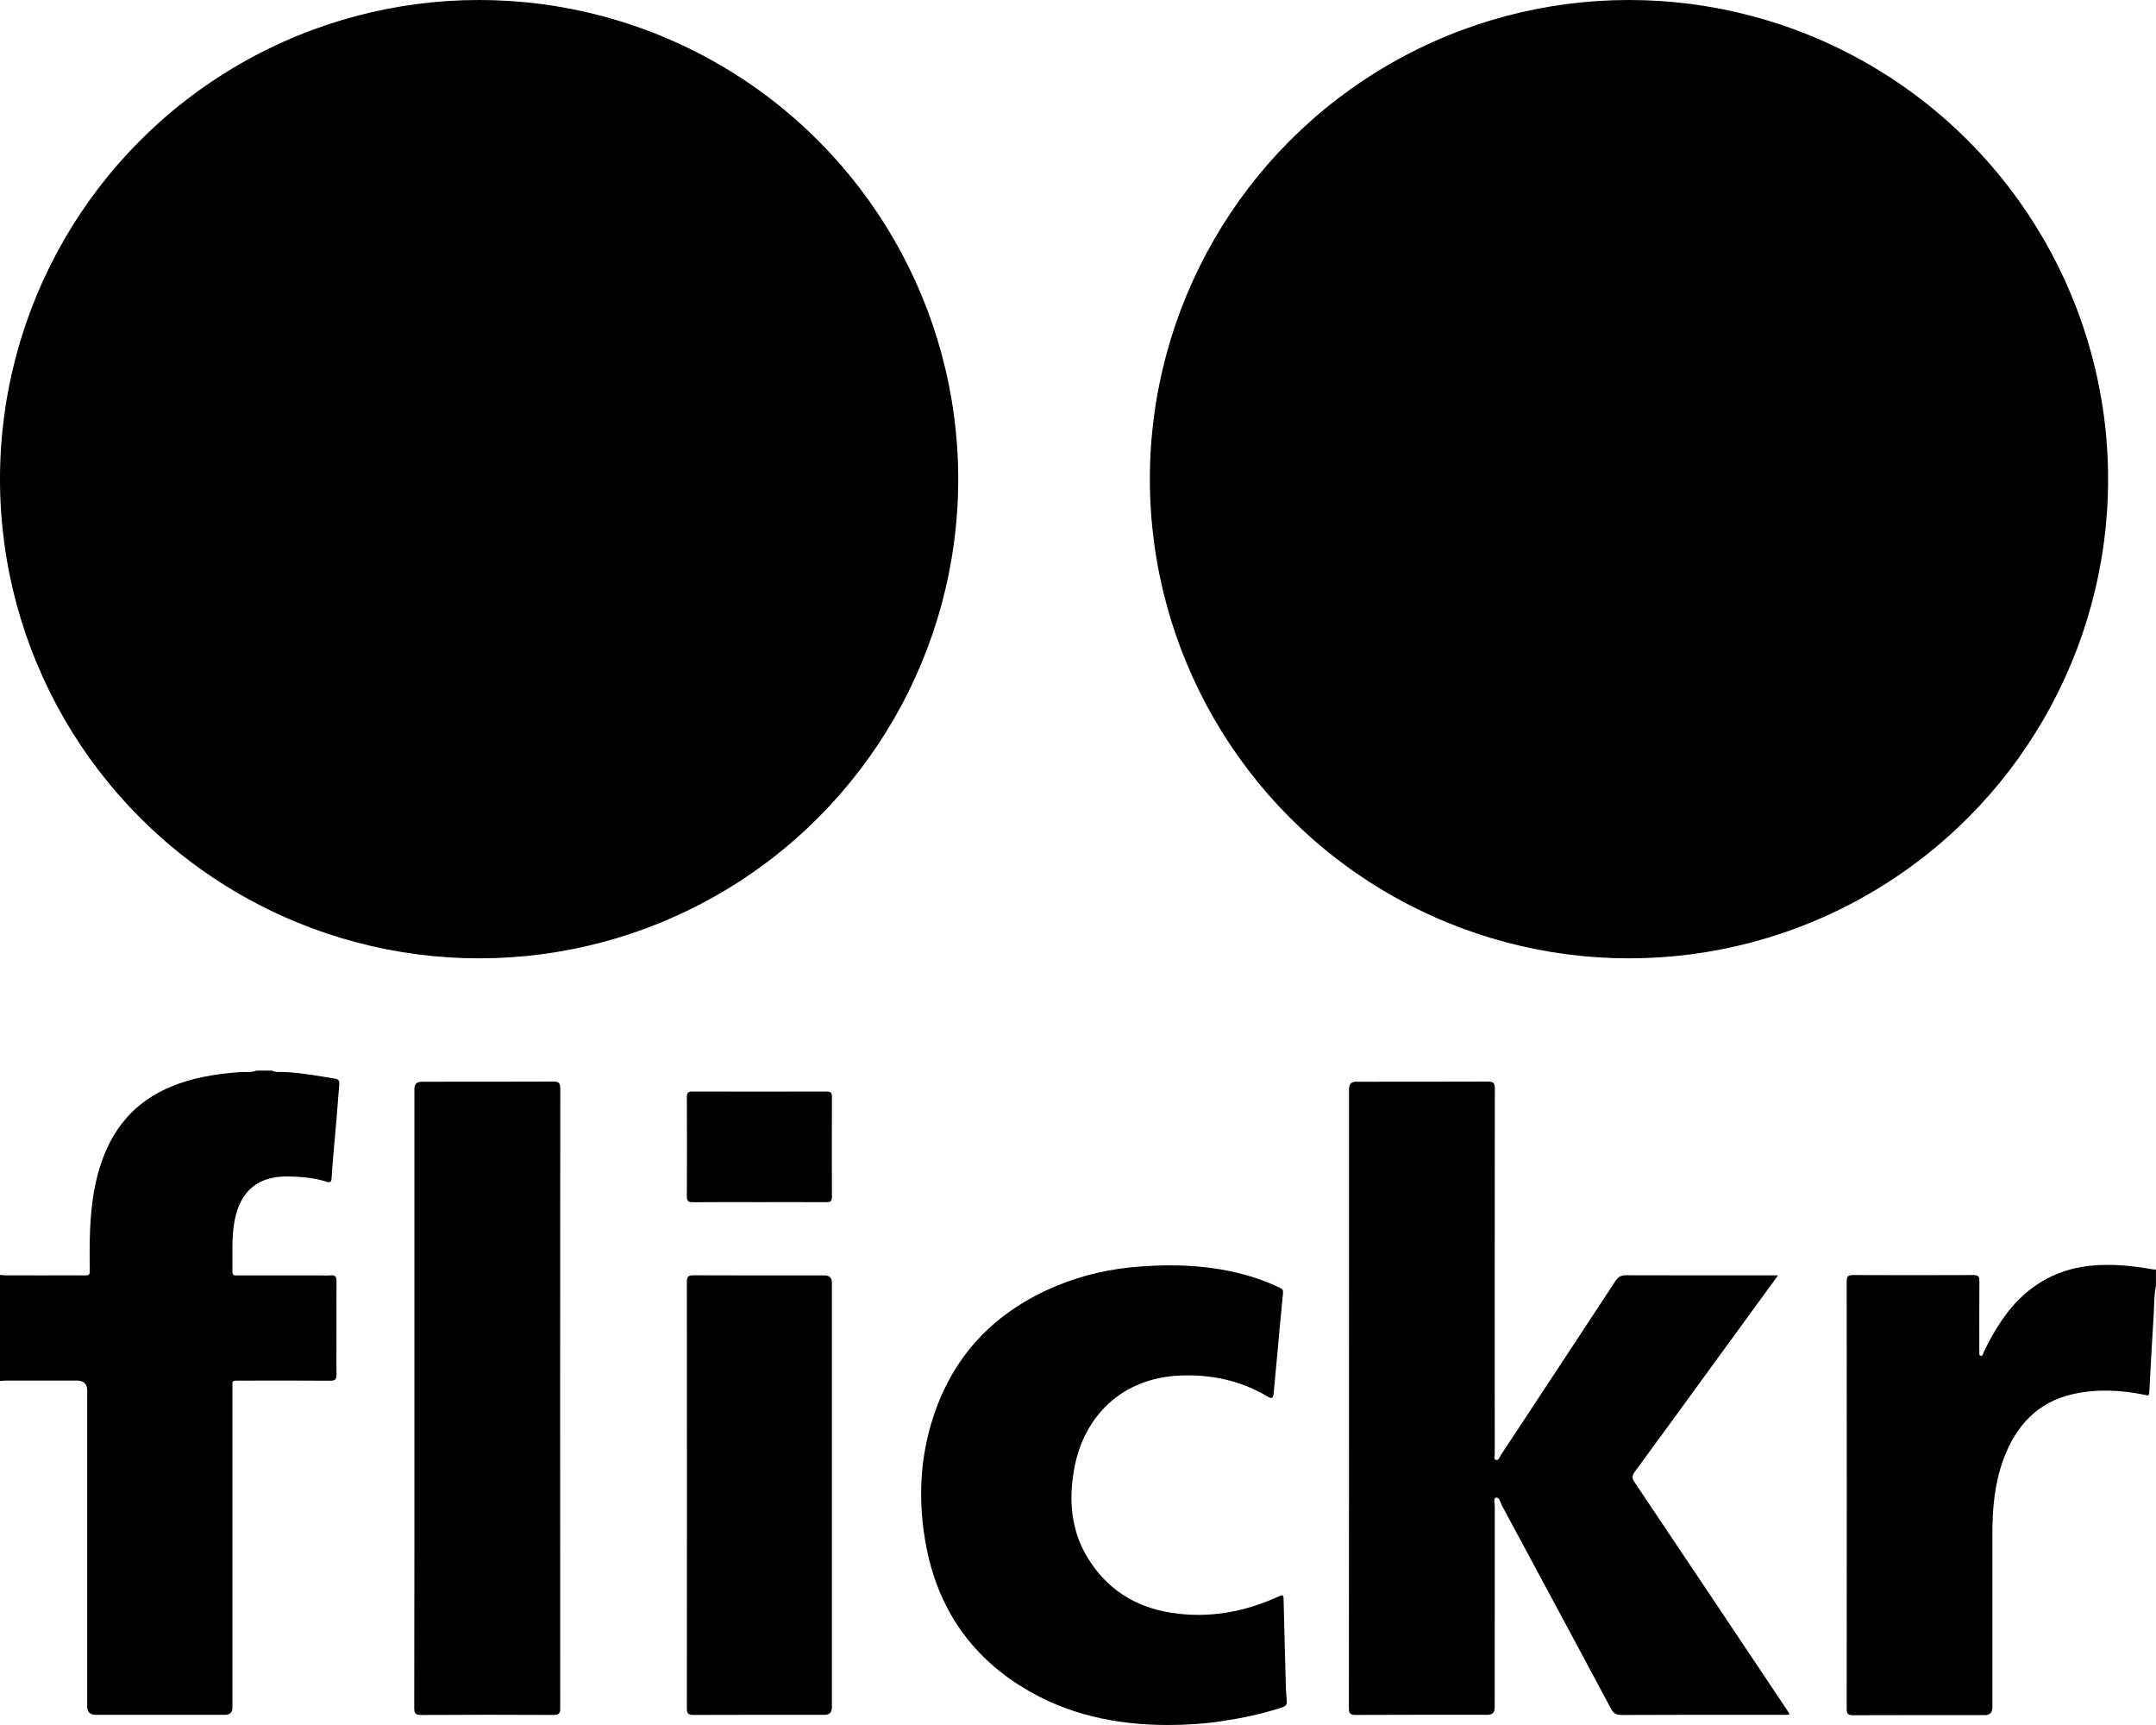
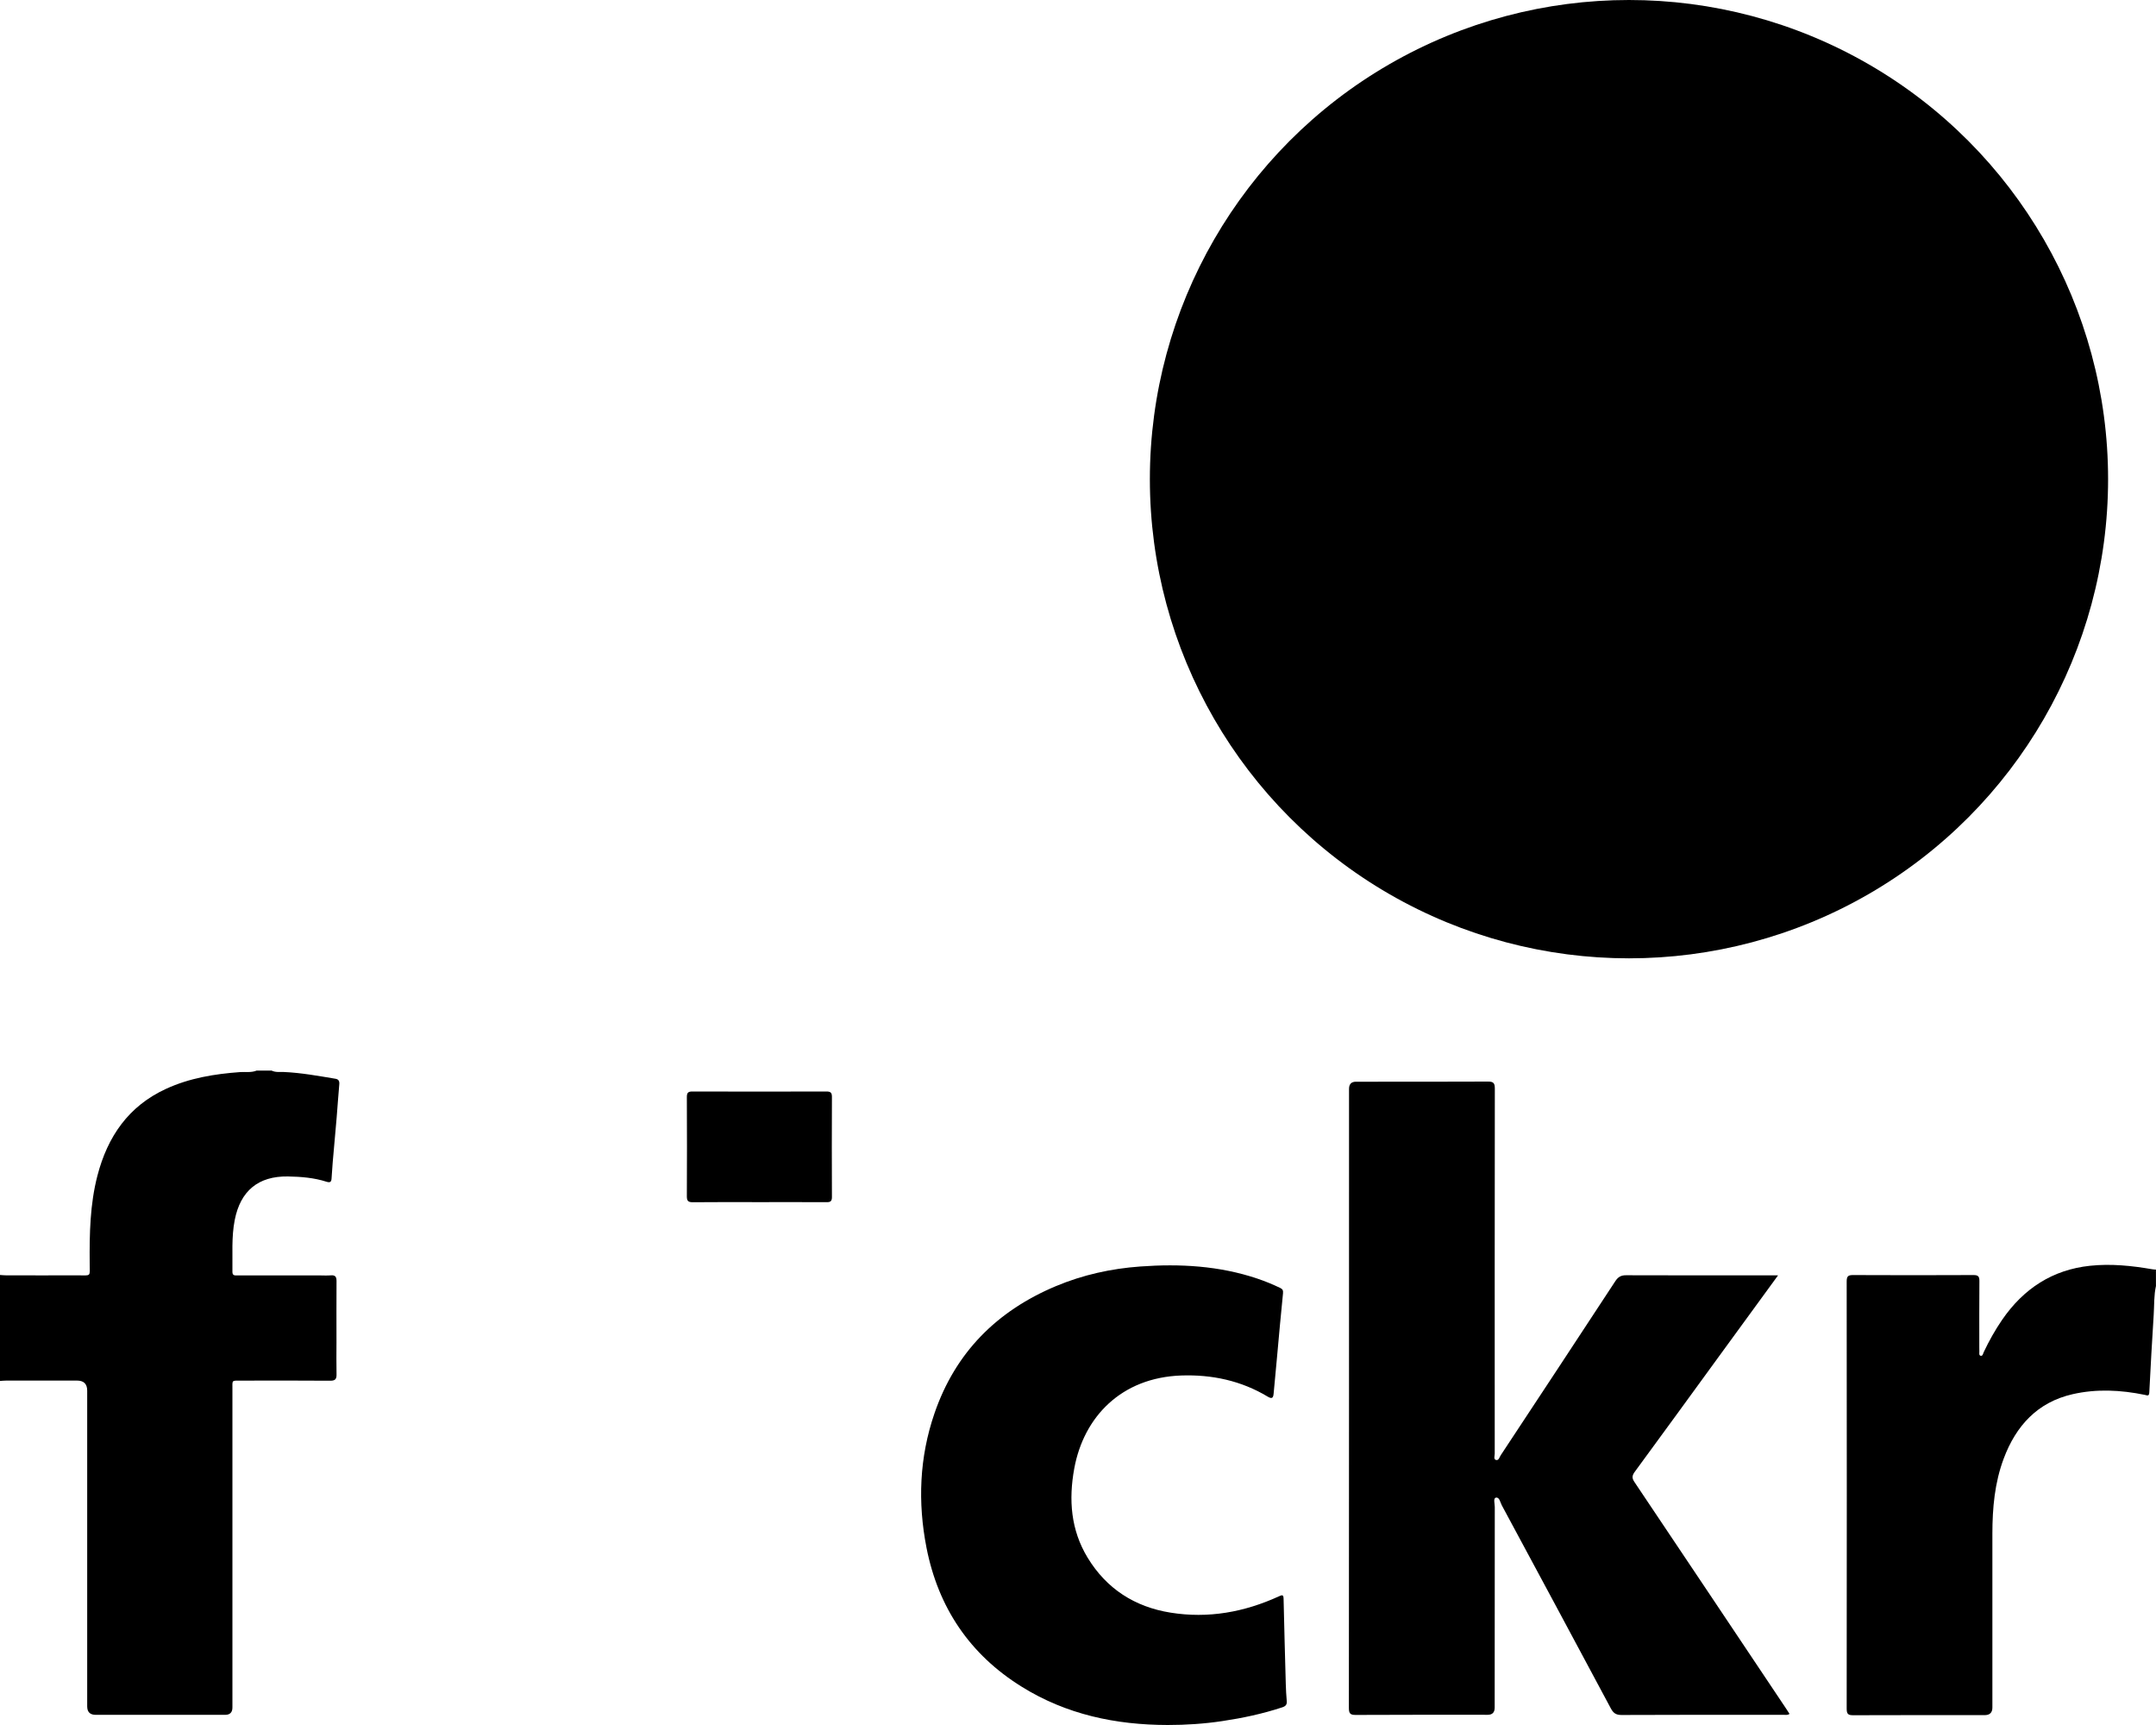
<svg xmlns="http://www.w3.org/2000/svg" fill="none" viewBox="0 0 45 36" height="36" width="45">
  <path fill="black" d="M5.67 22.343C5.751 22.383 5.839 22.369 5.924 22.372C6.287 22.388 6.644 22.454 7.001 22.513C7.064 22.523 7.087 22.559 7.082 22.624C7.061 22.856 7.046 23.088 7.027 23.319C7 23.633 6.971 23.947 6.944 24.261C6.935 24.373 6.927 24.485 6.92 24.598C6.916 24.67 6.885 24.684 6.817 24.663C6.554 24.578 6.281 24.557 6.008 24.552C5.391 24.543 5.018 24.853 4.899 25.462C4.829 25.82 4.857 26.181 4.851 26.541C4.849 26.633 4.915 26.616 4.969 26.617C5.531 26.617 6.093 26.617 6.656 26.617C6.738 26.617 6.821 26.623 6.903 26.616C7 26.607 7.025 26.649 7.024 26.739C7.021 27.164 7.023 27.589 7.023 28.014C7.023 28.236 7.019 28.458 7.024 28.68C7.027 28.781 6.997 28.816 6.891 28.815C6.269 28.81 5.646 28.812 5.024 28.813C4.83 28.813 4.851 28.799 4.851 28.991C4.851 31.206 4.851 33.421 4.851 35.635C4.851 35.737 4.8 35.788 4.698 35.788C3.798 35.788 2.898 35.788 1.999 35.788C1.879 35.788 1.82 35.729 1.82 35.611C1.82 33.415 1.82 31.219 1.82 29.023C1.82 28.882 1.749 28.812 1.607 28.812C1.116 28.812 0.625 28.812 0.134 28.812C0.089 28.812 0.045 28.817 0 28.82V26.608C0.045 26.611 0.089 26.616 0.134 26.616C0.629 26.616 1.123 26.618 1.618 26.616C1.908 26.614 1.875 26.661 1.872 26.359C1.867 25.746 1.878 25.136 2.033 24.537C2.245 23.72 2.682 23.083 3.467 22.723C3.956 22.498 4.478 22.413 5.011 22.374C5.125 22.366 5.243 22.389 5.355 22.343H5.67Z" />
  <path fill="black" d="M45 26.834C44.955 27.033 44.965 27.237 44.952 27.439C44.917 27.979 44.888 28.519 44.86 29.06C44.856 29.148 44.812 29.119 44.765 29.11C44.264 29.007 43.759 28.982 43.26 29.096C42.527 29.263 42.078 29.754 41.821 30.441C41.632 30.945 41.586 31.471 41.585 32.003C41.584 33.214 41.585 34.425 41.585 35.636C41.585 35.741 41.531 35.794 41.424 35.794C40.51 35.794 39.595 35.792 38.68 35.796C38.571 35.797 38.544 35.767 38.544 35.658C38.547 32.687 38.547 29.716 38.544 26.745C38.544 26.634 38.574 26.609 38.681 26.61C39.517 26.614 40.353 26.614 41.189 26.61C41.291 26.609 41.315 26.641 41.314 26.737C41.31 27.2 41.312 27.662 41.312 28.125C41.312 28.148 41.311 28.17 41.313 28.193C41.316 28.229 41.298 28.283 41.339 28.294C41.384 28.306 41.39 28.248 41.405 28.217C41.516 27.983 41.642 27.757 41.789 27.543C42.235 26.895 42.837 26.499 43.624 26.416C44.059 26.37 44.492 26.414 44.922 26.489C44.947 26.494 44.974 26.494 44.999 26.496V26.834H45Z" />
  <path fill="black" d="M37.111 26.617C36.69 27.195 36.285 27.75 35.88 28.305C35.294 29.11 34.709 29.915 34.12 30.717C34.061 30.798 34.06 30.85 34.116 30.932C35.173 32.507 36.227 34.084 37.281 35.66C37.304 35.694 37.325 35.728 37.351 35.768C37.306 35.8 37.26 35.787 37.219 35.787C36.094 35.788 34.969 35.785 33.844 35.791C33.728 35.791 33.673 35.751 33.621 35.653C32.865 34.239 32.106 32.827 31.346 31.416C31.313 31.355 31.297 31.238 31.221 31.256C31.164 31.268 31.199 31.383 31.199 31.451C31.197 32.846 31.197 34.242 31.197 35.637C31.197 35.737 31.149 35.787 31.052 35.787C30.133 35.787 29.214 35.785 28.296 35.79C28.178 35.791 28.154 35.755 28.154 35.643C28.157 31.337 28.157 27.031 28.157 22.725C28.157 22.625 28.205 22.575 28.302 22.575C29.22 22.575 30.139 22.576 31.057 22.572C31.175 22.571 31.2 22.608 31.2 22.719C31.197 25.258 31.197 27.797 31.198 30.335C31.198 30.381 31.171 30.452 31.221 30.468C31.282 30.488 31.297 30.409 31.324 30.369C32.123 29.159 32.921 27.949 33.715 26.737C33.773 26.649 33.834 26.613 33.941 26.614C34.954 26.618 35.966 26.616 36.978 26.616C37.015 26.616 37.051 26.616 37.111 26.616L37.111 26.617Z" />
  <path fill="black" d="M24.372 36C23.289 35.998 22.259 35.782 21.328 35.203C20.242 34.53 19.584 33.551 19.338 32.301C19.153 31.356 19.189 30.416 19.503 29.5C19.939 28.226 20.808 27.357 22.039 26.841C22.602 26.605 23.192 26.475 23.801 26.431C24.629 26.371 25.446 26.416 26.241 26.683C26.404 26.738 26.563 26.803 26.719 26.878C26.77 26.902 26.785 26.929 26.779 26.99C26.733 27.434 26.695 27.879 26.654 28.323C26.63 28.577 26.607 28.831 26.583 29.085C26.575 29.169 26.553 29.203 26.461 29.148C25.905 28.813 25.294 28.684 24.654 28.706C23.407 28.75 22.621 29.565 22.422 30.646C22.303 31.298 22.349 31.927 22.699 32.505C23.095 33.159 23.687 33.536 24.431 33.655C25.218 33.782 25.973 33.645 26.695 33.314C26.766 33.281 26.789 33.28 26.791 33.369C26.804 33.963 26.821 34.557 26.837 35.15C26.841 35.267 26.846 35.383 26.857 35.499C26.865 35.579 26.83 35.61 26.758 35.633C26.352 35.767 25.935 35.855 25.514 35.918C25.136 35.975 24.755 36 24.373 36L24.372 36Z" />
-   <path fill="black" d="M8.649 29.179C8.649 27.028 8.649 24.877 8.649 22.726C8.649 22.625 8.7 22.575 8.803 22.575C9.717 22.575 10.632 22.576 11.547 22.572C11.657 22.572 11.694 22.595 11.694 22.714C11.69 27.027 11.69 31.34 11.693 35.653C11.693 35.764 11.66 35.79 11.553 35.79C10.631 35.786 9.709 35.785 8.787 35.791C8.668 35.791 8.646 35.752 8.646 35.643C8.65 33.488 8.649 31.334 8.649 29.179L8.649 29.179Z" />
-   <path fill="black" d="M17.363 31.213C17.363 32.687 17.363 34.161 17.363 35.636C17.363 35.737 17.311 35.788 17.209 35.788C16.298 35.788 15.387 35.786 14.476 35.79C14.37 35.791 14.335 35.764 14.336 35.653C14.339 32.686 14.339 29.719 14.336 26.752C14.336 26.642 14.368 26.614 14.475 26.615C15.386 26.619 16.297 26.617 17.208 26.617C17.311 26.617 17.363 26.667 17.363 26.768C17.363 28.25 17.363 29.732 17.363 31.213Z" />
-   <circle fill="black" r="10" cy="10" cx="10" />
  <circle fill="black" r="10" cy="10" cx="34" />
  <path fill="black" d="M15.839 25.088C15.378 25.088 14.917 25.085 14.457 25.09C14.363 25.09 14.336 25.061 14.336 24.968C14.34 24.277 14.339 23.585 14.336 22.894C14.336 22.806 14.362 22.779 14.451 22.779C15.384 22.782 16.317 22.782 17.25 22.779C17.34 22.779 17.364 22.806 17.364 22.894C17.361 23.59 17.361 24.285 17.364 24.98C17.364 25.064 17.339 25.09 17.255 25.089C16.783 25.086 16.311 25.088 15.839 25.088H15.839Z" />
</svg>